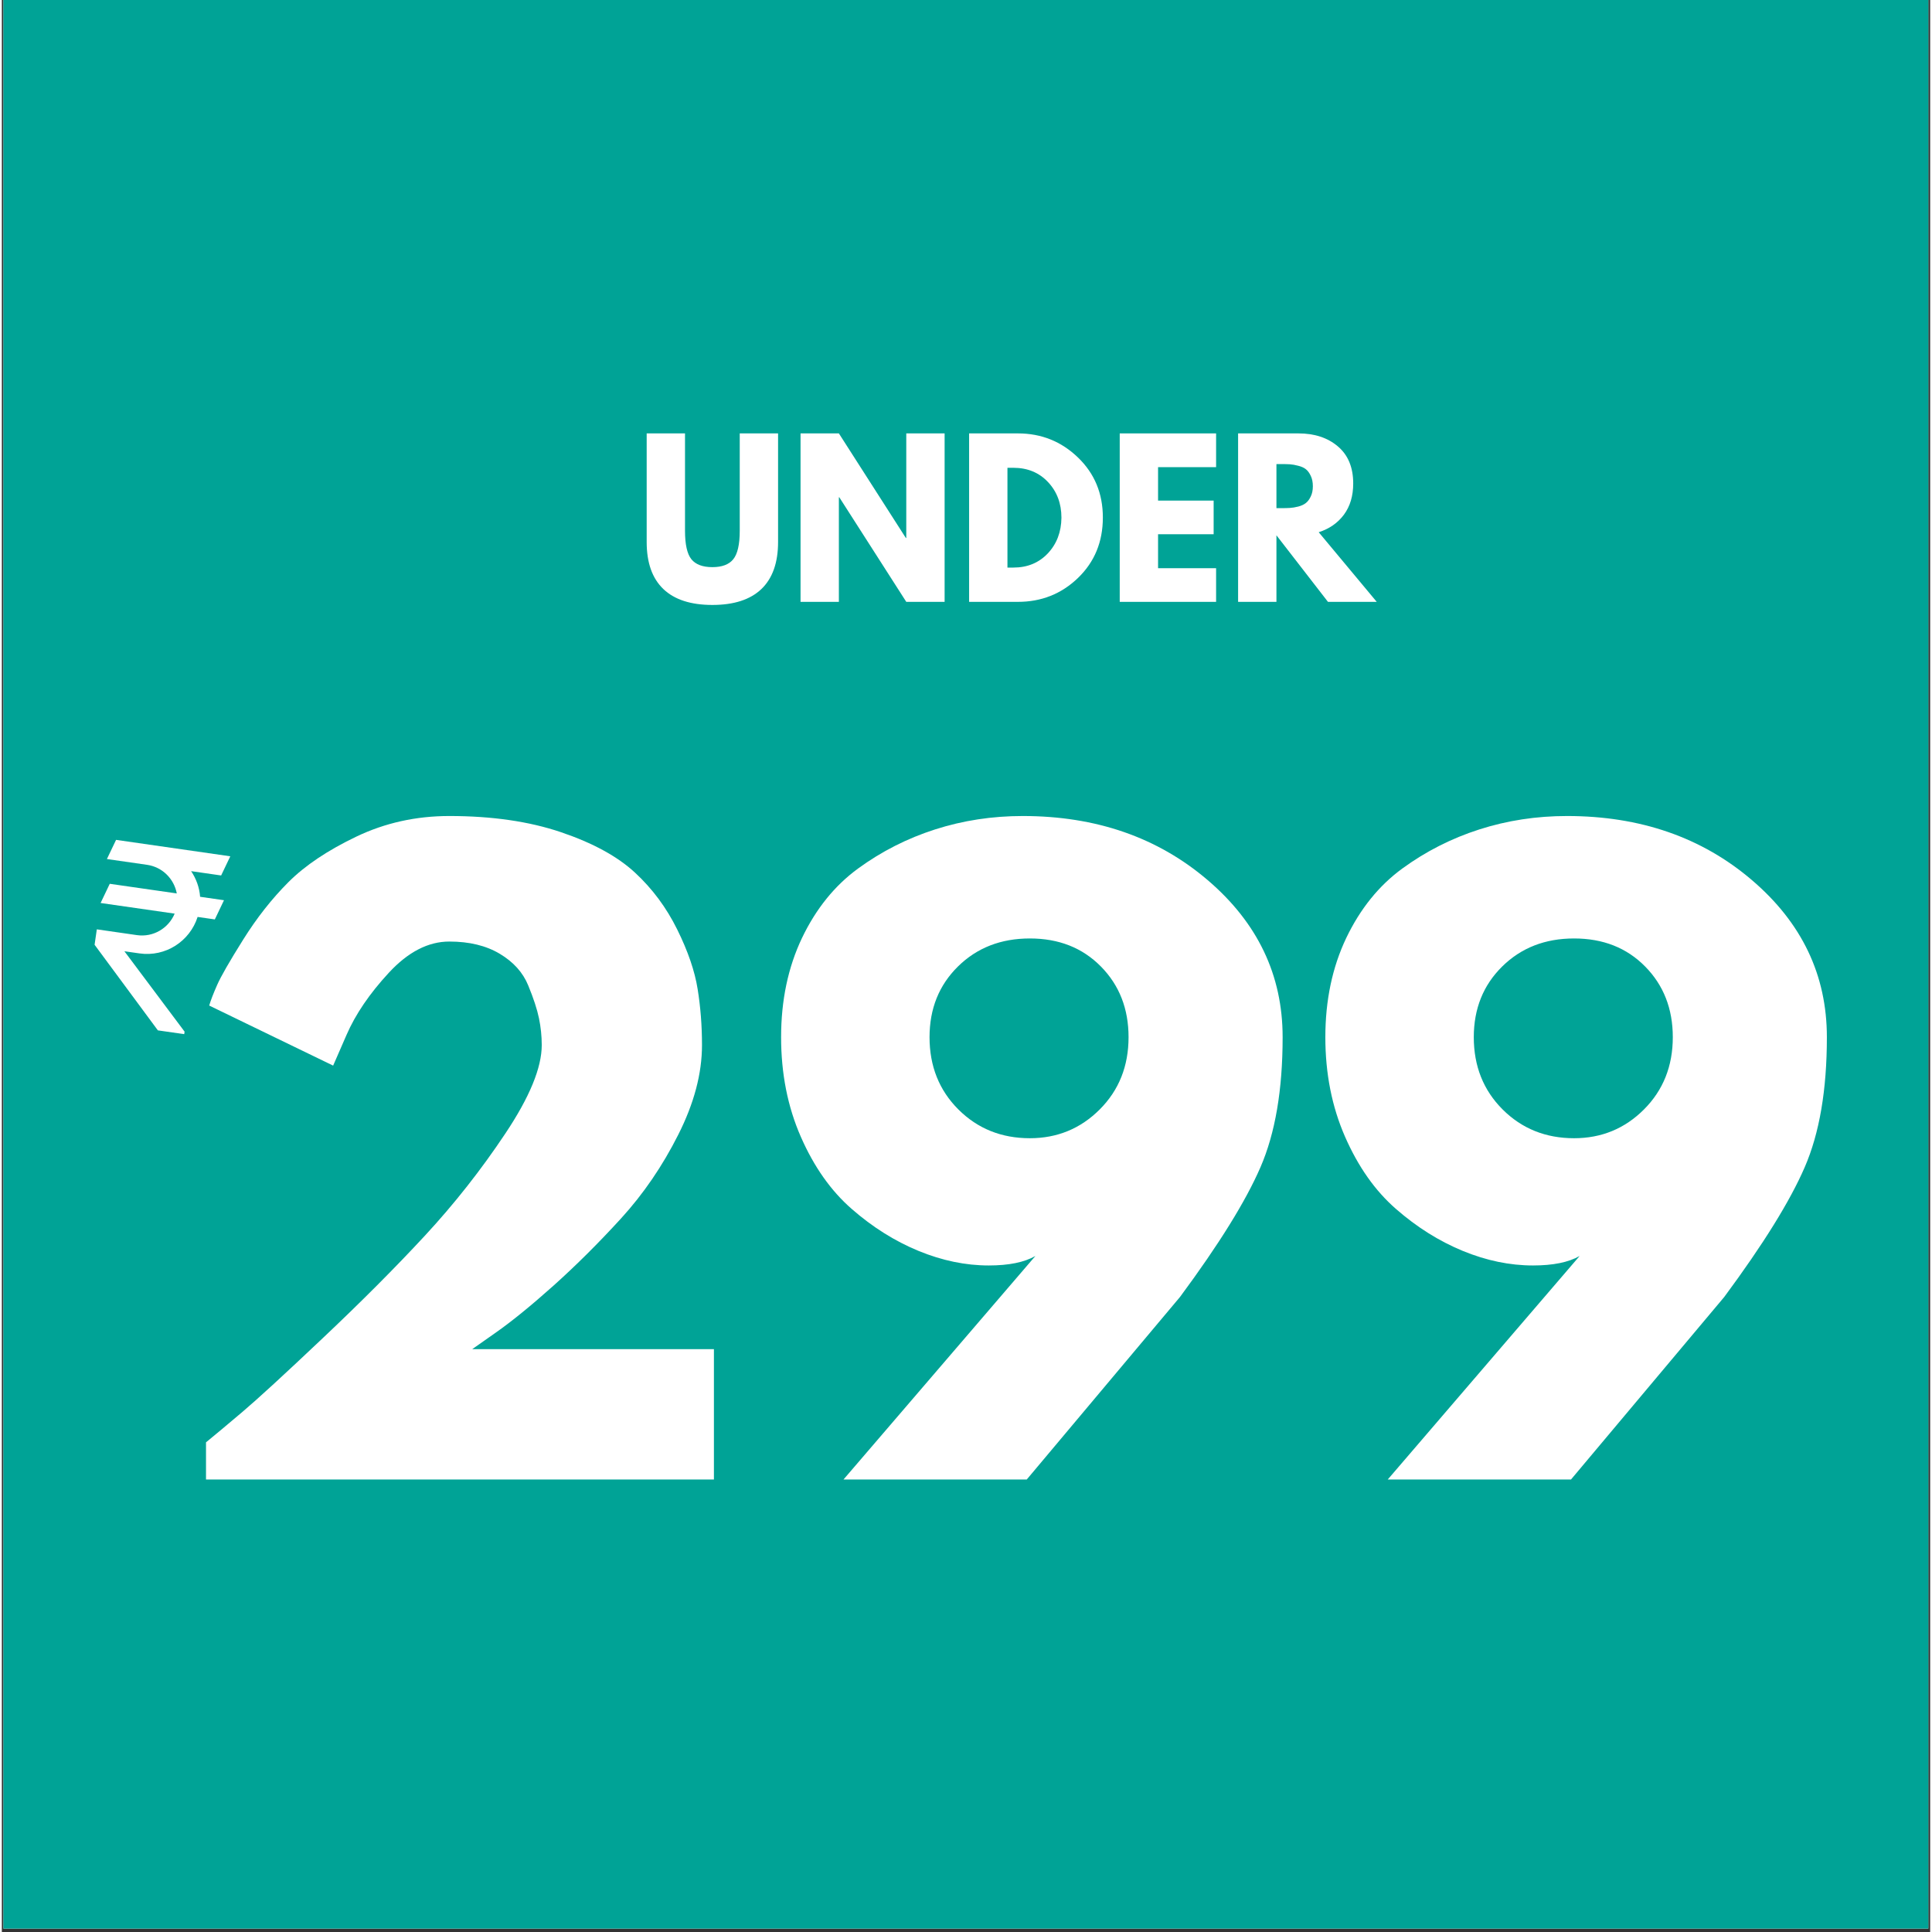
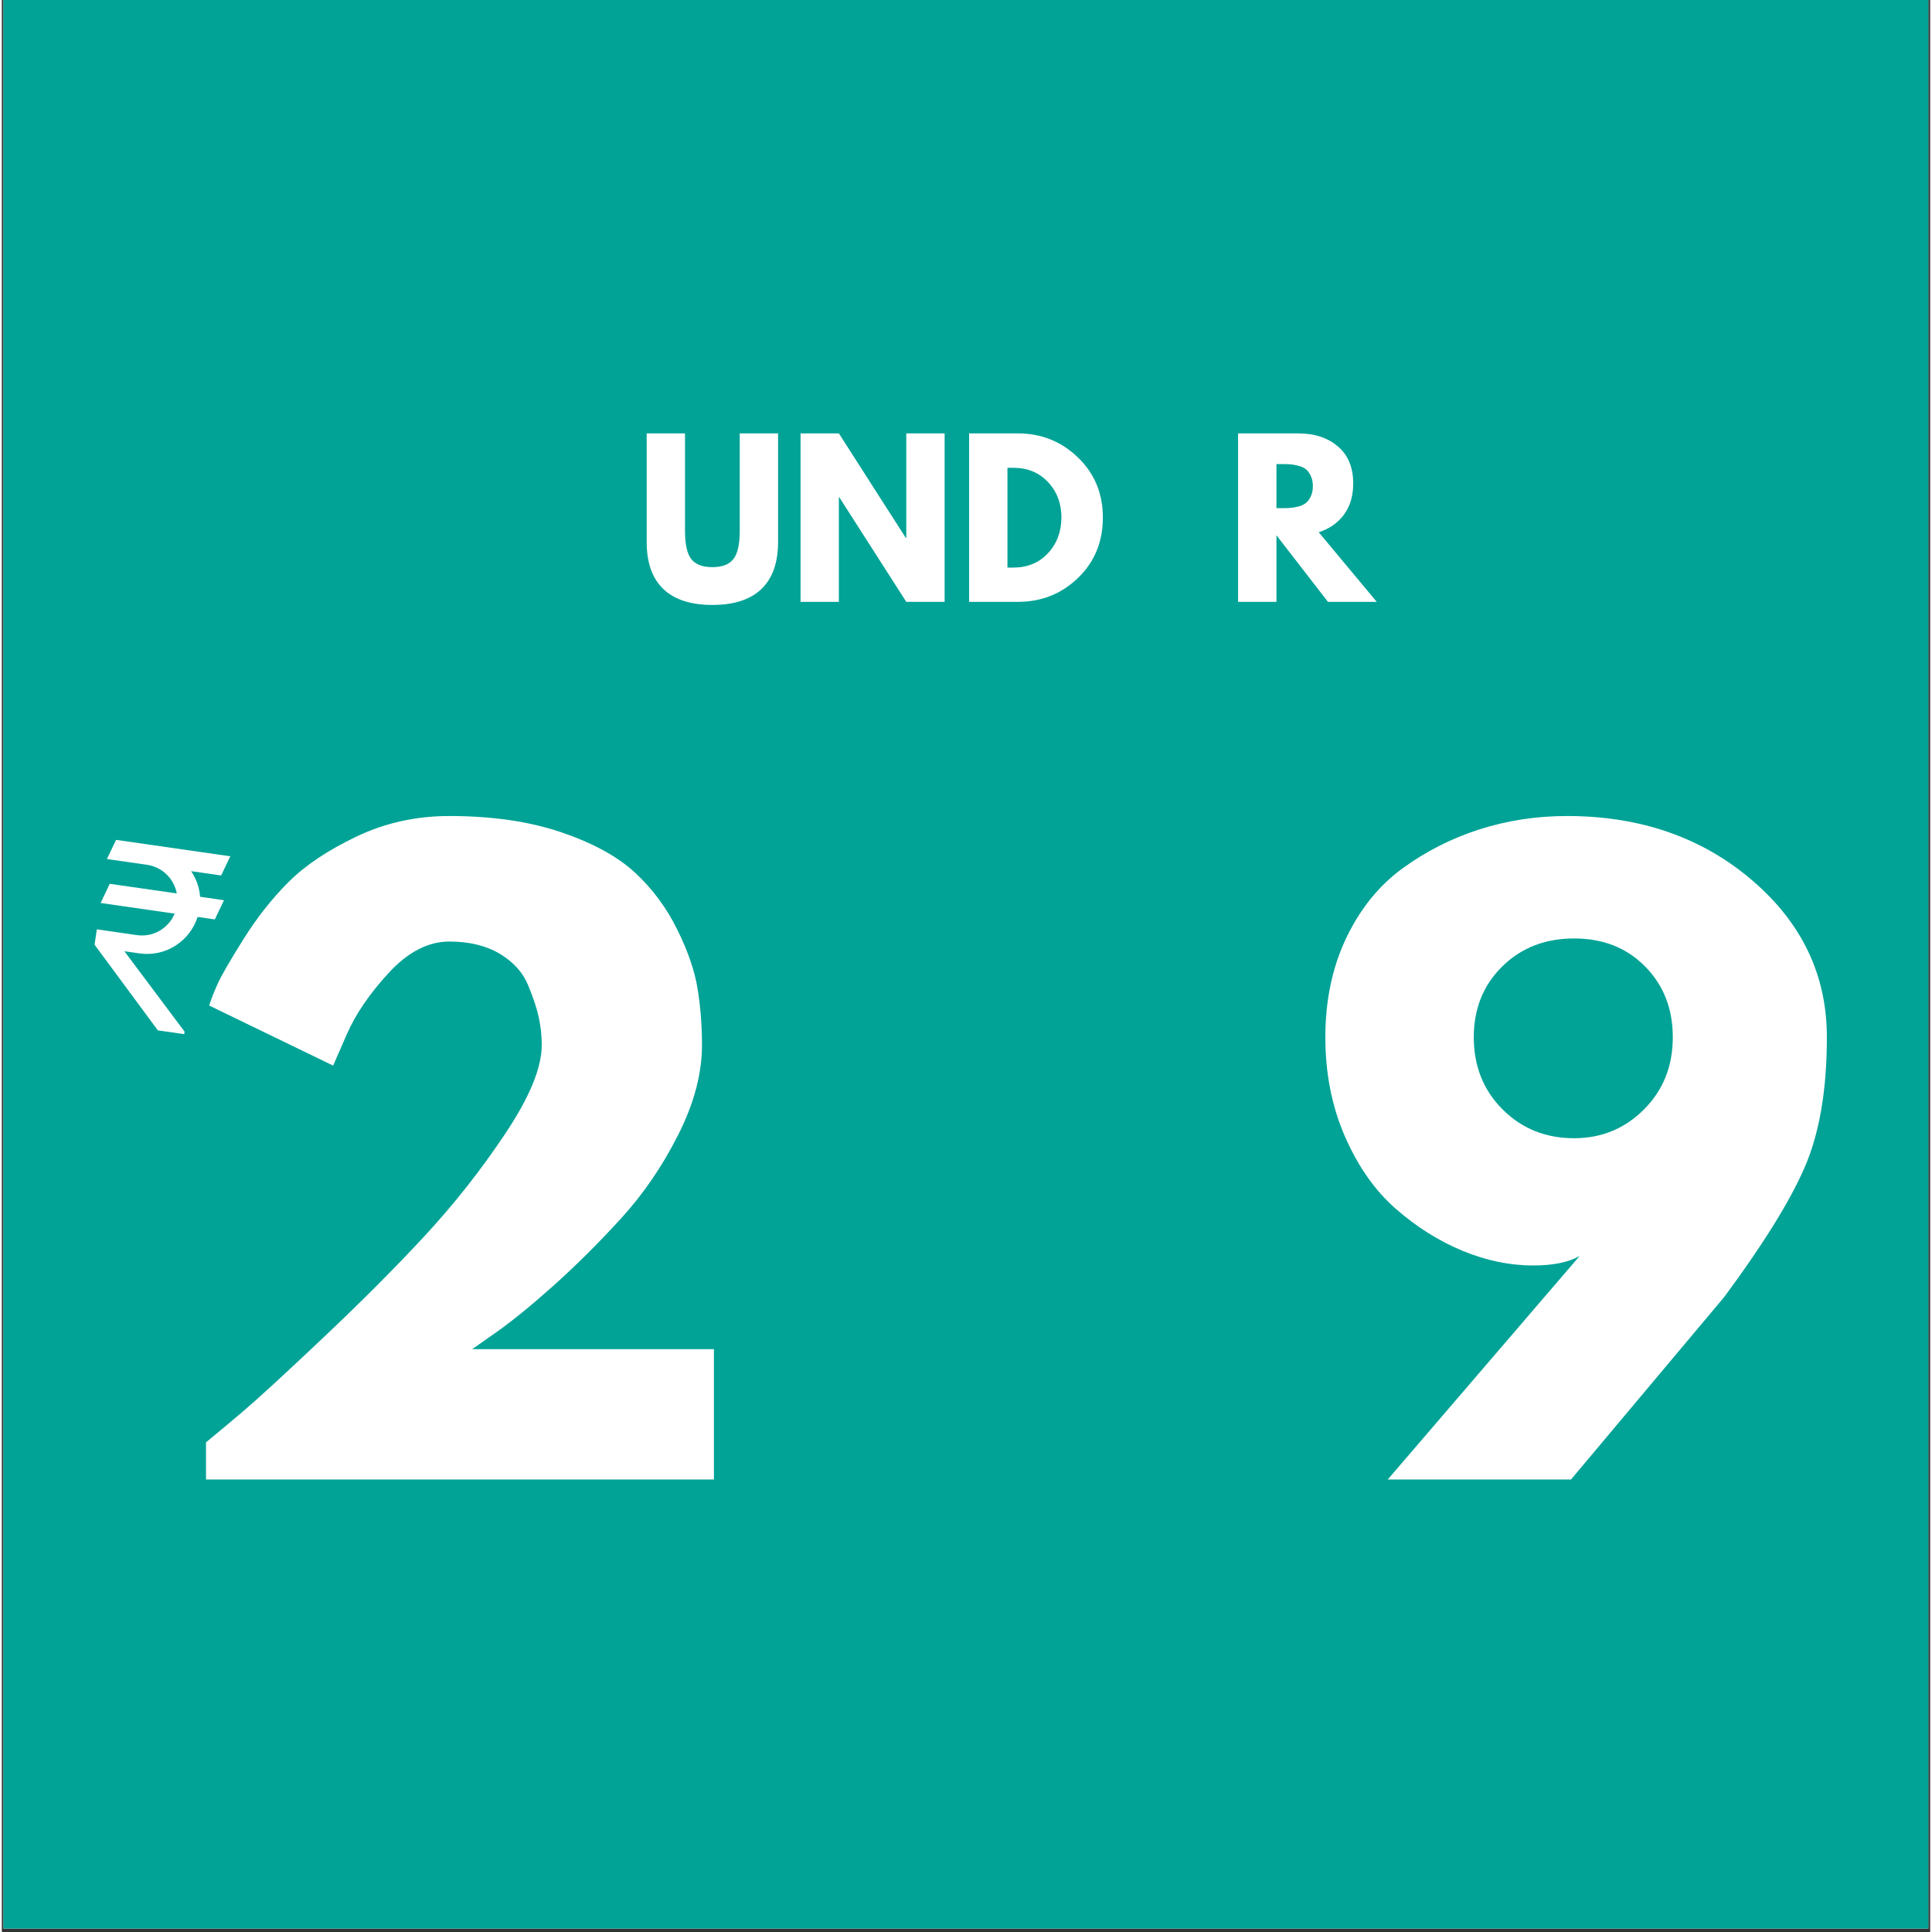
<svg xmlns="http://www.w3.org/2000/svg" version="1.0" preserveAspectRatio="xMidYMid meet" height="378" viewBox="0 0 282.96 283.5" zoomAndPan="magnify" width="378">
  <rect x="0" y="0" width="282.96" height="283.5" fill="#333333" stroke="none" />
  <defs>
    <g />
    <clipPath id="66ae103d9f">
      <path clip-rule="nonzero" d="M 0.23 0 L 282.691 0 L 282.691 283 L 0.23 283 Z M 0.23 0" />
    </clipPath>
    <clipPath id="575b88c591">
      <path clip-rule="nonzero" d="M 13 123 L 34 123 L 34 152 L 13 152 Z M 13 123" />
    </clipPath>
    <clipPath id="45914447a0">
      <path clip-rule="nonzero" d="M 15.844 123.094 L 33.629 125.652 L 29.793 152.328 L 12.008 149.773 Z M 15.844 123.094" />
    </clipPath>
    <clipPath id="c0c99c17e6">
      <path clip-rule="nonzero" d="M 15.844 123.094 L 33.629 125.652 L 29.793 152.328 L 12.008 149.773 Z M 15.844 123.094" />
    </clipPath>
  </defs>
  <g clip-path="url(#66ae103d9f)">
    <path fill-rule="nonzero" fill-opacity="1" d="M 0.23 0 L 283.23 0 L 283.23 283 L 0.23 283 Z M 0.23 0" fill="#ffffff" />
    <path fill-rule="nonzero" fill-opacity="1" d="M 0.23 0 L 283.23 0 L 283.23 283 L 0.23 283 Z M 0.23 0" fill="#00a396" />
  </g>
  <g fill-opacity="1" fill="#ffffff">
    <g transform="translate(23.584, 217.1)">
      <g>
        <path d="M 42.078 -78.938 C 38.984 -78.938 36.023 -77.41 33.203 -74.359 C 30.379 -71.305 28.312 -68.27 27 -65.25 L 25.031 -60.734 L 6.844 -69.547 C 7.07 -70.316 7.457 -71.316 8 -72.547 C 8.539 -73.785 9.816 -76.008 11.828 -79.219 C 13.836 -82.426 16.055 -85.242 18.484 -87.672 C 20.922 -90.109 24.242 -92.332 28.453 -94.344 C 32.66 -96.352 37.203 -97.359 42.078 -97.359 C 48.336 -97.359 53.801 -96.566 58.469 -94.984 C 63.145 -93.398 66.758 -91.426 69.312 -89.062 C 71.863 -86.707 73.93 -83.926 75.516 -80.719 C 77.098 -77.52 78.098 -74.602 78.516 -71.969 C 78.941 -69.344 79.156 -66.602 79.156 -63.75 C 79.156 -59.57 77.992 -55.188 75.672 -50.594 C 73.359 -46 70.562 -41.906 67.281 -38.312 C 64 -34.719 60.695 -31.43 57.375 -28.453 C 54.051 -25.484 51.227 -23.188 48.906 -21.562 L 45.438 -19.125 L 80.906 -19.125 L 80.906 0 L 6.375 0 L 6.375 -5.453 C 7.688 -6.523 9.461 -8.008 11.703 -9.906 C 13.941 -11.801 17.879 -15.414 23.516 -20.75 C 29.16 -26.082 34.145 -31.082 38.469 -35.75 C 42.801 -40.426 46.742 -45.43 50.297 -50.766 C 53.859 -56.098 55.641 -60.426 55.641 -63.75 C 55.641 -65.062 55.504 -66.375 55.234 -67.688 C 54.961 -69 54.438 -70.602 53.656 -72.5 C 52.883 -74.395 51.492 -75.941 49.484 -77.141 C 47.484 -78.336 45.016 -78.938 42.078 -78.938 Z M 42.078 -78.938" />
      </g>
    </g>
  </g>
  <g fill-opacity="1" fill="#ffffff">
    <g transform="translate(110.864, 217.1)">
      <g>
-         <path d="M 12.641 0 L 40.797 -32.797 C 39.172 -31.867 36.891 -31.406 33.953 -31.406 C 30.555 -31.406 27.117 -32.117 23.641 -33.547 C 20.16 -34.984 16.895 -37.035 13.844 -39.703 C 10.789 -42.367 8.301 -45.898 6.375 -50.297 C 4.445 -54.703 3.484 -59.57 3.484 -64.906 C 3.484 -70.312 4.504 -75.16 6.547 -79.453 C 8.598 -83.742 11.344 -87.145 14.781 -89.656 C 18.219 -92.164 21.984 -94.078 26.078 -95.391 C 30.172 -96.703 34.457 -97.359 38.938 -97.359 C 49.688 -97.359 58.727 -94.227 66.062 -87.969 C 73.406 -81.707 77.078 -74.02 77.078 -64.906 C 77.078 -57.176 75.992 -50.816 73.828 -45.828 C 71.672 -40.848 67.734 -34.5 62.016 -26.781 L 39.531 0 Z M 54.469 -64.906 C 54.469 -69.082 53.113 -72.539 50.406 -75.281 C 47.707 -78.02 44.234 -79.391 39.984 -79.391 C 35.734 -79.391 32.219 -78.02 29.438 -75.281 C 26.656 -72.539 25.266 -69.082 25.266 -64.906 C 25.266 -60.656 26.676 -57.117 29.5 -54.297 C 32.32 -51.484 35.816 -50.078 39.984 -50.078 C 44.004 -50.078 47.422 -51.484 50.234 -54.297 C 53.055 -57.117 54.469 -60.656 54.469 -64.906 Z M 54.469 -64.906" />
-       </g>
+         </g>
    </g>
  </g>
  <g fill-opacity="1" fill="#ffffff">
    <g transform="translate(190.726, 217.1)">
      <g>
        <path d="M 12.641 0 L 40.797 -32.797 C 39.172 -31.867 36.891 -31.406 33.953 -31.406 C 30.555 -31.406 27.117 -32.117 23.641 -33.547 C 20.16 -34.984 16.895 -37.035 13.844 -39.703 C 10.789 -42.367 8.301 -45.898 6.375 -50.297 C 4.445 -54.703 3.484 -59.57 3.484 -64.906 C 3.484 -70.312 4.504 -75.16 6.547 -79.453 C 8.598 -83.742 11.344 -87.145 14.781 -89.656 C 18.219 -92.164 21.984 -94.078 26.078 -95.391 C 30.172 -96.703 34.457 -97.359 38.938 -97.359 C 49.688 -97.359 58.727 -94.227 66.062 -87.969 C 73.406 -81.707 77.078 -74.02 77.078 -64.906 C 77.078 -57.176 75.992 -50.816 73.828 -45.828 C 71.672 -40.848 67.734 -34.5 62.016 -26.781 L 39.531 0 Z M 54.469 -64.906 C 54.469 -69.082 53.113 -72.539 50.406 -75.281 C 47.707 -78.02 44.234 -79.391 39.984 -79.391 C 35.734 -79.391 32.219 -78.02 29.438 -75.281 C 26.656 -72.539 25.266 -69.082 25.266 -64.906 C 25.266 -60.656 26.676 -57.117 29.5 -54.297 C 32.32 -51.484 35.816 -50.078 39.984 -50.078 C 44.004 -50.078 47.422 -51.484 50.234 -54.297 C 53.055 -57.117 54.469 -60.656 54.469 -64.906 Z M 54.469 -64.906" />
      </g>
    </g>
  </g>
  <g fill-opacity="1" fill="#ffffff">
    <g transform="translate(93.123, 88.316)">
      <g>
        <path d="M 20.781 -24.719 L 20.781 -8.781 C 20.781 -5.738 19.961 -3.438 18.328 -1.875 C 16.691 -0.32 14.297 0.453 11.141 0.453 C 7.984 0.453 5.586 -0.32 3.953 -1.875 C 2.316 -3.438 1.5 -5.738 1.5 -8.781 L 1.5 -24.719 L 7.125 -24.719 L 7.125 -10.422 C 7.125 -8.422 7.438 -7.031 8.062 -6.25 C 8.695 -5.477 9.723 -5.094 11.141 -5.094 C 12.555 -5.094 13.578 -5.477 14.203 -6.25 C 14.836 -7.031 15.156 -8.422 15.156 -10.422 L 15.156 -24.719 Z M 20.781 -24.719" />
      </g>
    </g>
  </g>
  <g fill-opacity="1" fill="#ffffff">
    <g transform="translate(115.404, 88.316)">
      <g>
        <path d="M 7.422 -15.344 L 7.422 0 L 1.797 0 L 1.797 -24.719 L 7.422 -24.719 L 17.25 -9.375 L 17.312 -9.375 L 17.312 -24.719 L 22.938 -24.719 L 22.938 0 L 17.312 0 L 7.484 -15.344 Z M 7.422 -15.344" />
      </g>
    </g>
  </g>
  <g fill-opacity="1" fill="#ffffff">
    <g transform="translate(140.14, 88.316)">
      <g>
        <path d="M 1.797 -24.719 L 8.953 -24.719 C 12.391 -24.719 15.328 -23.539 17.766 -21.188 C 20.203 -18.844 21.422 -15.906 21.422 -12.375 C 21.422 -8.812 20.207 -5.859 17.781 -3.516 C 15.352 -1.172 12.41 0 8.953 0 L 1.797 0 Z M 7.422 -5.031 L 8.297 -5.031 C 10.348 -5.031 12.031 -5.723 13.344 -7.109 C 14.656 -8.504 15.32 -10.25 15.344 -12.344 C 15.344 -14.438 14.688 -16.18 13.375 -17.578 C 12.062 -18.973 10.367 -19.672 8.297 -19.672 L 7.422 -19.672 Z M 7.422 -5.031" />
      </g>
    </g>
  </g>
  <g fill-opacity="1" fill="#ffffff">
    <g transform="translate(162.241, 88.316)">
      <g>
-         <path d="M 15.938 -24.719 L 15.938 -19.766 L 7.422 -19.766 L 7.422 -14.859 L 15.578 -14.859 L 15.578 -9.922 L 7.422 -9.922 L 7.422 -4.938 L 15.938 -4.938 L 15.938 0 L 1.797 0 L 1.797 -24.719 Z M 15.938 -24.719" />
-       </g>
+         </g>
    </g>
  </g>
  <g fill-opacity="1" fill="#ffffff">
    <g transform="translate(179.611, 88.316)">
      <g>
        <path d="M 1.797 -24.719 L 10.641 -24.719 C 13.016 -24.719 14.945 -24.082 16.438 -22.812 C 17.938 -21.539 18.688 -19.727 18.688 -17.375 C 18.688 -15.551 18.234 -14.023 17.328 -12.797 C 16.422 -11.578 15.188 -10.719 13.625 -10.219 L 22.141 0 L 14.984 0 L 7.422 -9.766 L 7.422 0 L 1.797 0 Z M 7.422 -13.75 L 8.094 -13.75 C 8.602 -13.75 9.035 -13.758 9.391 -13.781 C 9.754 -13.801 10.164 -13.867 10.625 -13.984 C 11.094 -14.109 11.461 -14.281 11.734 -14.5 C 12.016 -14.719 12.254 -15.035 12.453 -15.453 C 12.66 -15.867 12.766 -16.375 12.766 -16.969 C 12.766 -17.57 12.66 -18.082 12.453 -18.5 C 12.254 -18.926 12.016 -19.25 11.734 -19.469 C 11.461 -19.688 11.094 -19.852 10.625 -19.969 C 10.164 -20.094 9.754 -20.164 9.391 -20.188 C 9.035 -20.207 8.602 -20.219 8.094 -20.219 L 7.422 -20.219 Z M 7.422 -13.75" />
      </g>
    </g>
  </g>
  <g clip-path="url(#575b88c591)">
    <g clip-path="url(#45914447a0)">
      <g clip-path="url(#c0c99c17e6)">
        <path fill-rule="nonzero" fill-opacity="1" d="M 27.777 127.832 L 32.18 128.465 L 33.523 125.652 L 16.762 123.242 L 15.418 126.055 L 21.312 126.902 C 23.578 127.23 25.27 128.973 25.672 131.102 L 15.836 129.688 L 14.492 132.504 L 25.359 134.066 C 24.465 136.203 22.23 137.562 19.828 137.219 L 13.938 136.371 L 13.609 138.633 L 22.895 151.195 L 26.762 151.75 L 26.816 151.383 L 17.984 139.586 C 18.891 139.715 19.965 139.867 20.195 139.902 C 24.027 140.453 27.586 138.117 28.727 134.551 L 31.254 134.914 L 32.598 132.098 L 29.094 131.594 C 28.992 130.219 28.516 128.938 27.777 127.832 Z M 27.777 127.832" fill="#ffffff" />
      </g>
    </g>
  </g>
</svg>